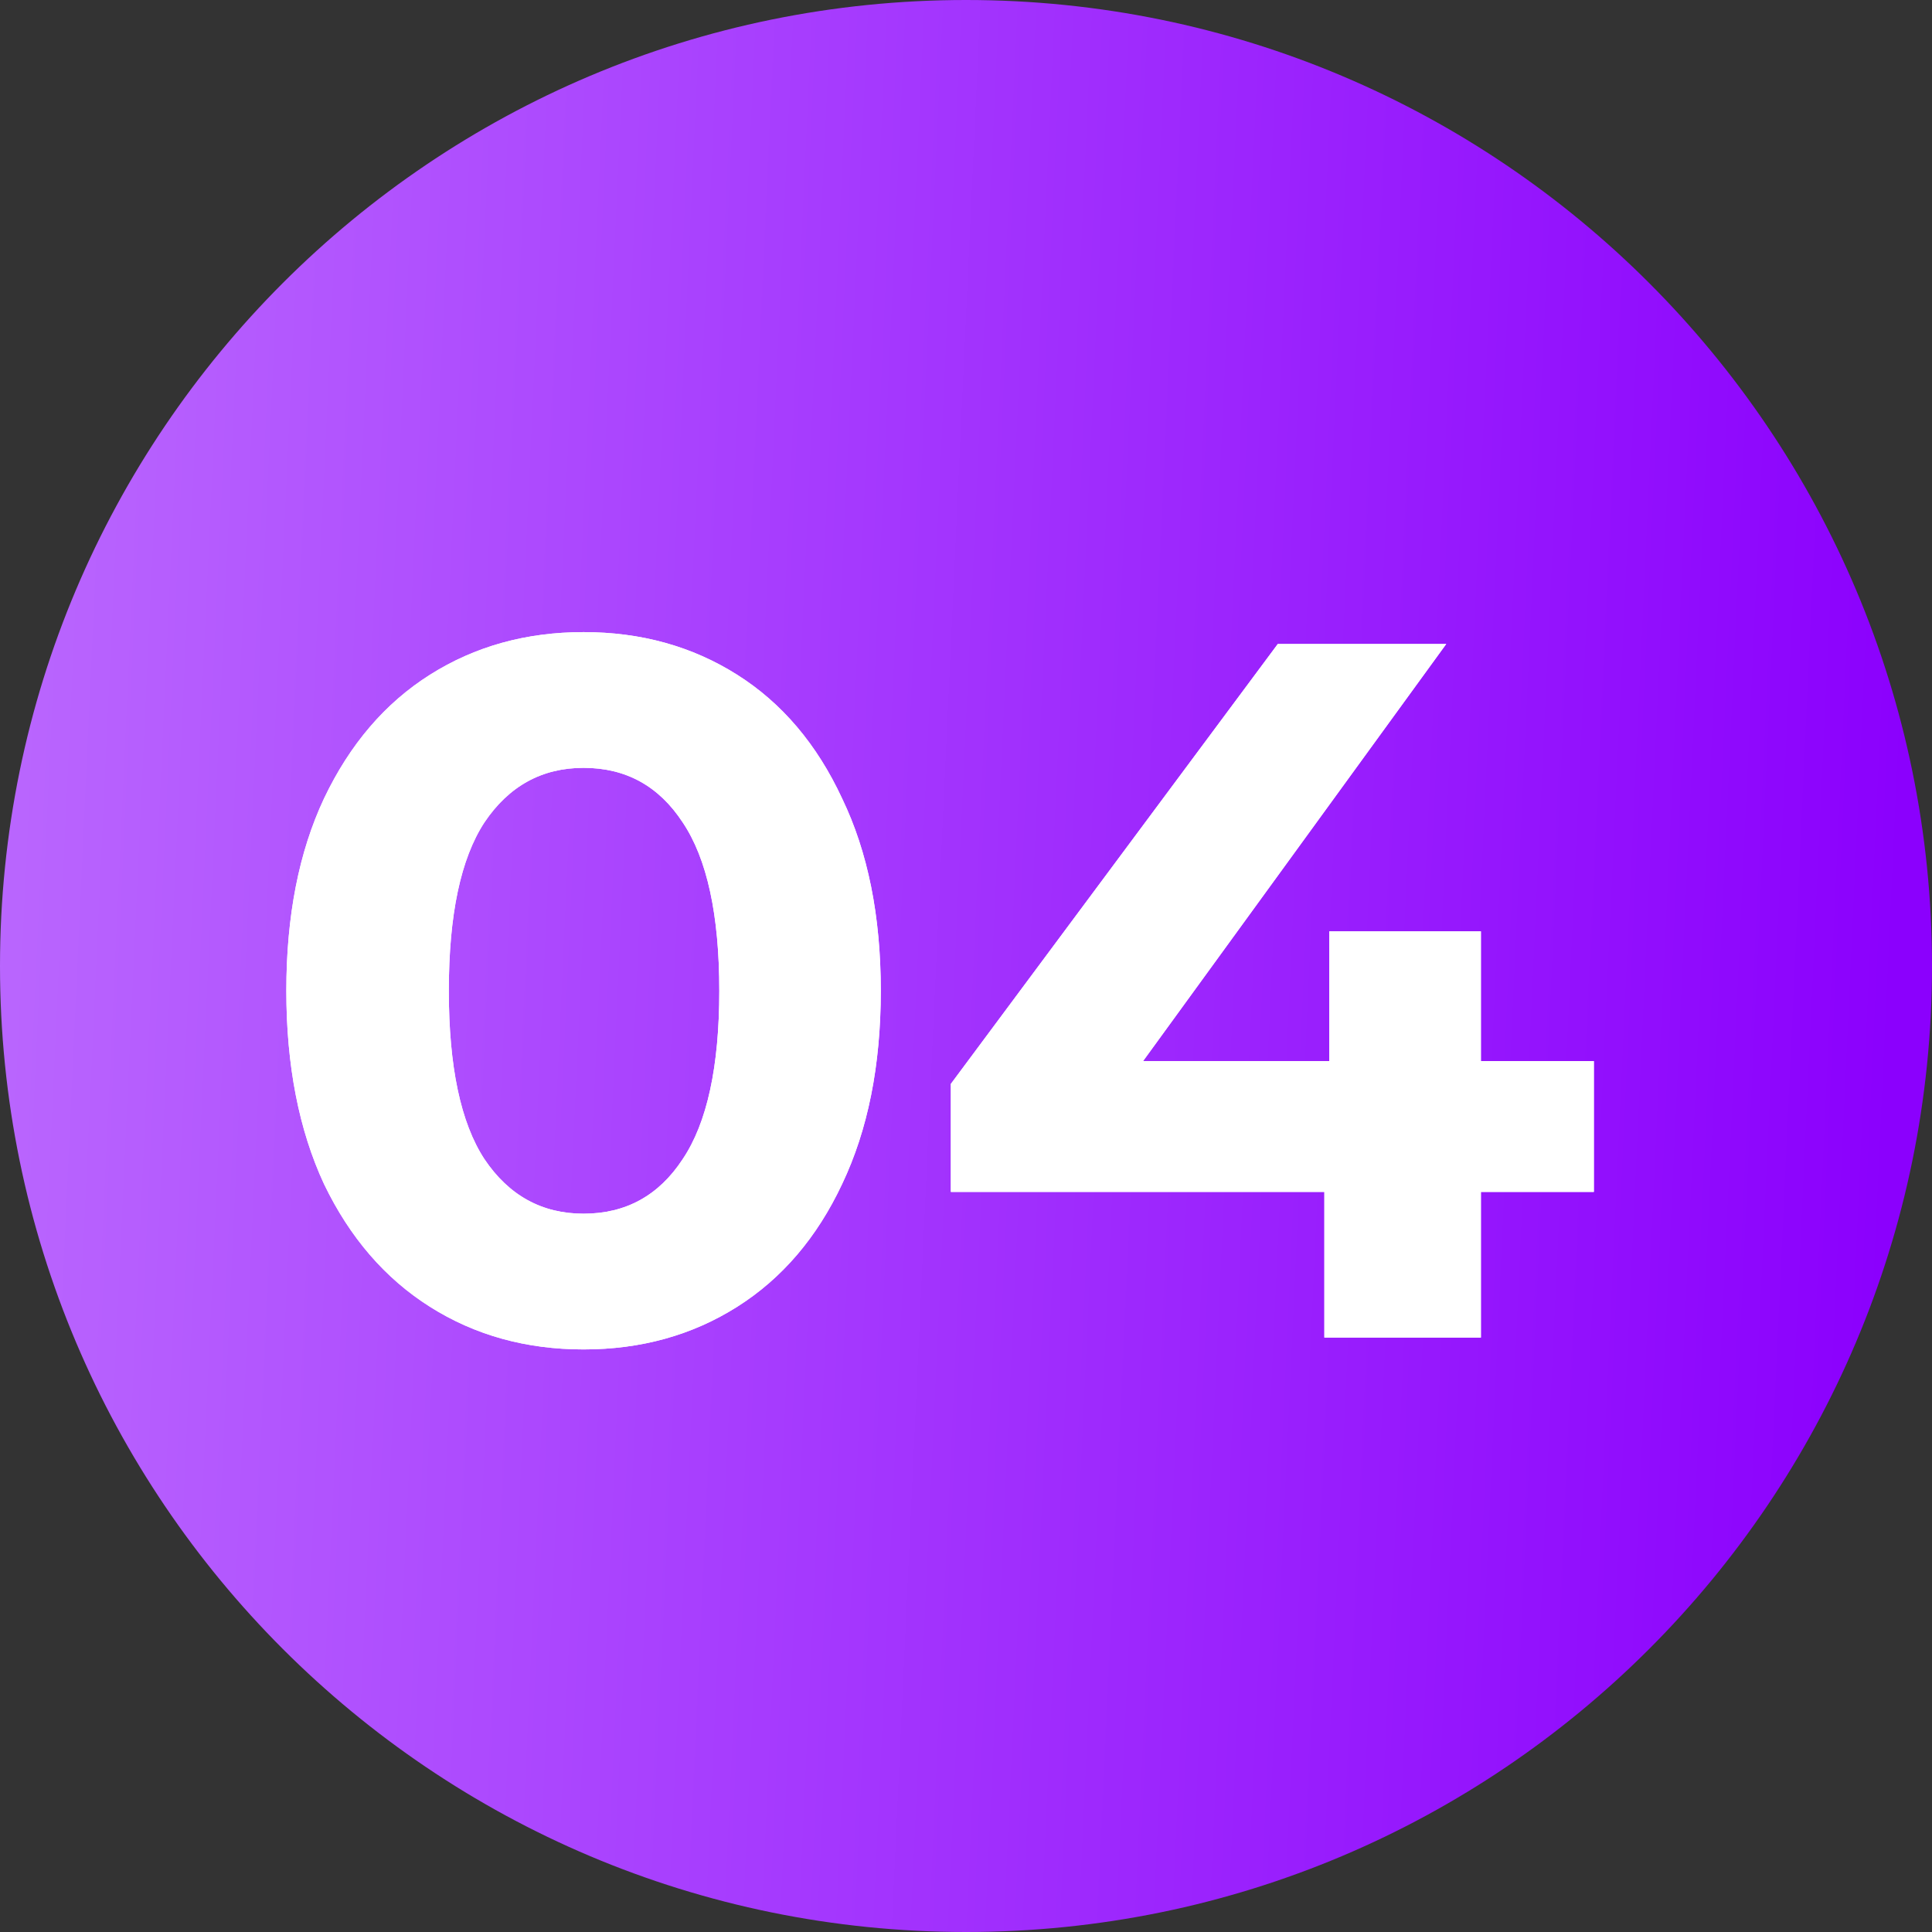
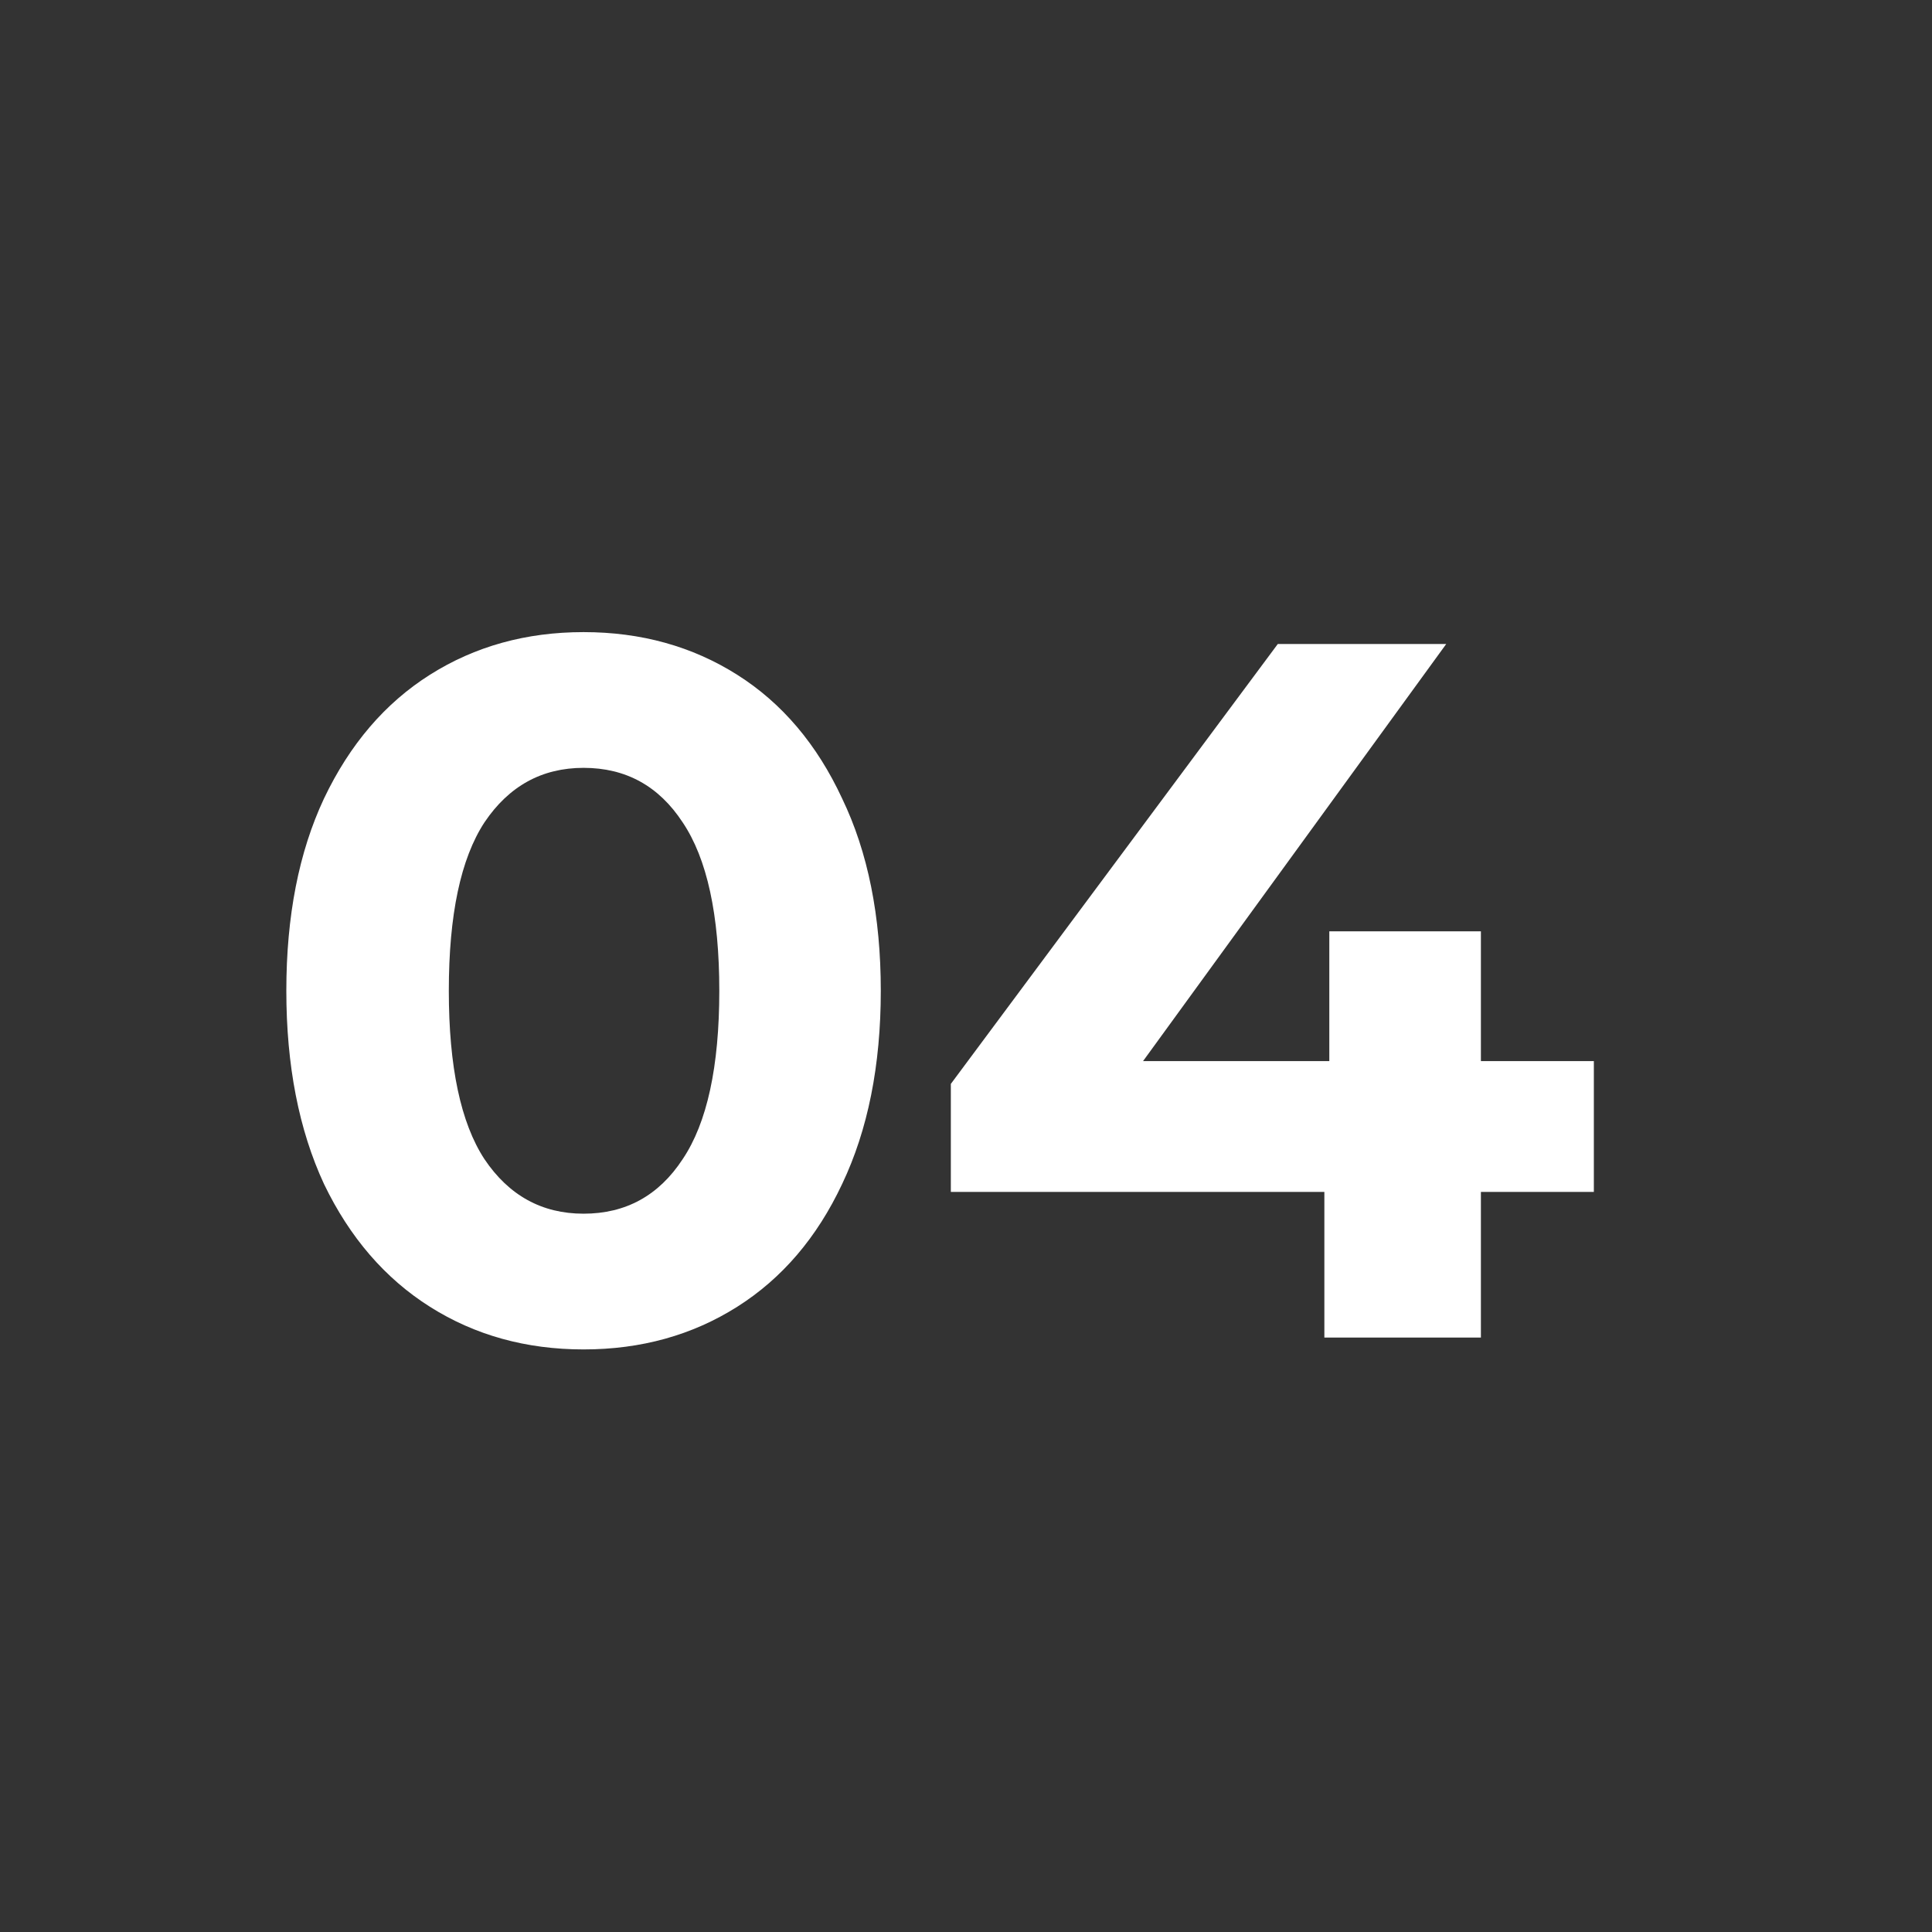
<svg xmlns="http://www.w3.org/2000/svg" width="39" height="39" viewBox="0 0 39 39" fill="none">
  <rect x="0" y="0" width="39" height="39" fill="#333333" stroke="none" />
  <g clip-path="url(#clip0_31_233)">
-     <path d="M19.5 39C30.27 39 39 30.27 39 19.5C39 8.73 30.27 0 19.5 0C8.73 0 0 8.73 0 19.5C0 30.27 8.73 39 19.5 39Z" fill="url(#paint0_linear_31_233)" />
-     <path d="M11.78 27.24C10.62 27.24 9.587 26.953 8.68 26.38C7.773 25.807 7.06 24.98 6.54 23.9C6.033 22.807 5.78 21.507 5.78 20C5.78 18.493 6.033 17.2 6.54 16.12C7.06 15.027 7.773 14.193 8.68 13.62C9.587 13.047 10.62 12.76 11.78 12.76C12.94 12.76 13.973 13.047 14.88 13.62C15.787 14.193 16.493 15.027 17 16.12C17.52 17.2 17.78 18.493 17.78 20C17.78 21.507 17.52 22.807 17 23.9C16.493 24.98 15.787 25.807 14.88 26.38C13.973 26.953 12.94 27.24 11.78 27.24ZM11.78 24.5C12.633 24.5 13.3 24.133 13.78 23.4C14.273 22.667 14.52 21.533 14.52 20C14.52 18.467 14.273 17.333 13.78 16.6C13.3 15.867 12.633 15.5 11.78 15.5C10.94 15.5 10.273 15.867 9.78 16.6C9.3 17.333 9.06 18.467 9.06 20C9.06 21.533 9.3 22.667 9.78 23.4C10.273 24.133 10.94 24.5 11.78 24.5ZM32.174 24.06H29.894V27H26.734V24.06H19.194V21.88L25.794 13H29.194L23.074 21.42H26.834V18.8H29.894V21.42H32.174V24.06Z" fill="white" />
    <path d="M11.78 27.24C10.62 27.24 9.587 26.953 8.68 26.38C7.773 25.807 7.06 24.98 6.54 23.9C6.033 22.807 5.78 21.507 5.78 20C5.78 18.493 6.033 17.2 6.54 16.12C7.06 15.027 7.773 14.193 8.68 13.62C9.587 13.047 10.62 12.76 11.78 12.76C12.94 12.76 13.973 13.047 14.88 13.62C15.787 14.193 16.493 15.027 17 16.12C17.52 17.2 17.78 18.493 17.78 20C17.78 21.507 17.52 22.807 17 23.9C16.493 24.98 15.787 25.807 14.88 26.38C13.973 26.953 12.94 27.24 11.78 27.24ZM11.78 24.5C12.633 24.5 13.3 24.133 13.78 23.4C14.273 22.667 14.52 21.533 14.52 20C14.52 18.467 14.273 17.333 13.78 16.6C13.3 15.867 12.633 15.5 11.78 15.5C10.94 15.5 10.273 15.867 9.78 16.6C9.3 17.333 9.06 18.467 9.06 20C9.06 21.533 9.3 22.667 9.78 23.4C10.273 24.133 10.94 24.5 11.78 24.5ZM32.174 24.06H29.894V27H26.734V24.06H19.194V21.88L25.794 13H29.194L23.074 21.42H26.834V18.8H29.894V21.42H32.174V24.06Z" fill="white" />
  </g>
  <defs>
    <linearGradient id="paint0_linear_31_233" x1="1.80185e-07" y1="8.625" x2="38.71" y2="10.408" gradientUnits="userSpaceOnUse">
      <stop stop-color="#BA67FE" />
      <stop offset="1" stop-color="#8B00FD" />
    </linearGradient>
    <clipPath id="clip0_31_233">
      <rect width="39" height="39" fill="white" />
    </clipPath>
  </defs>
</svg>